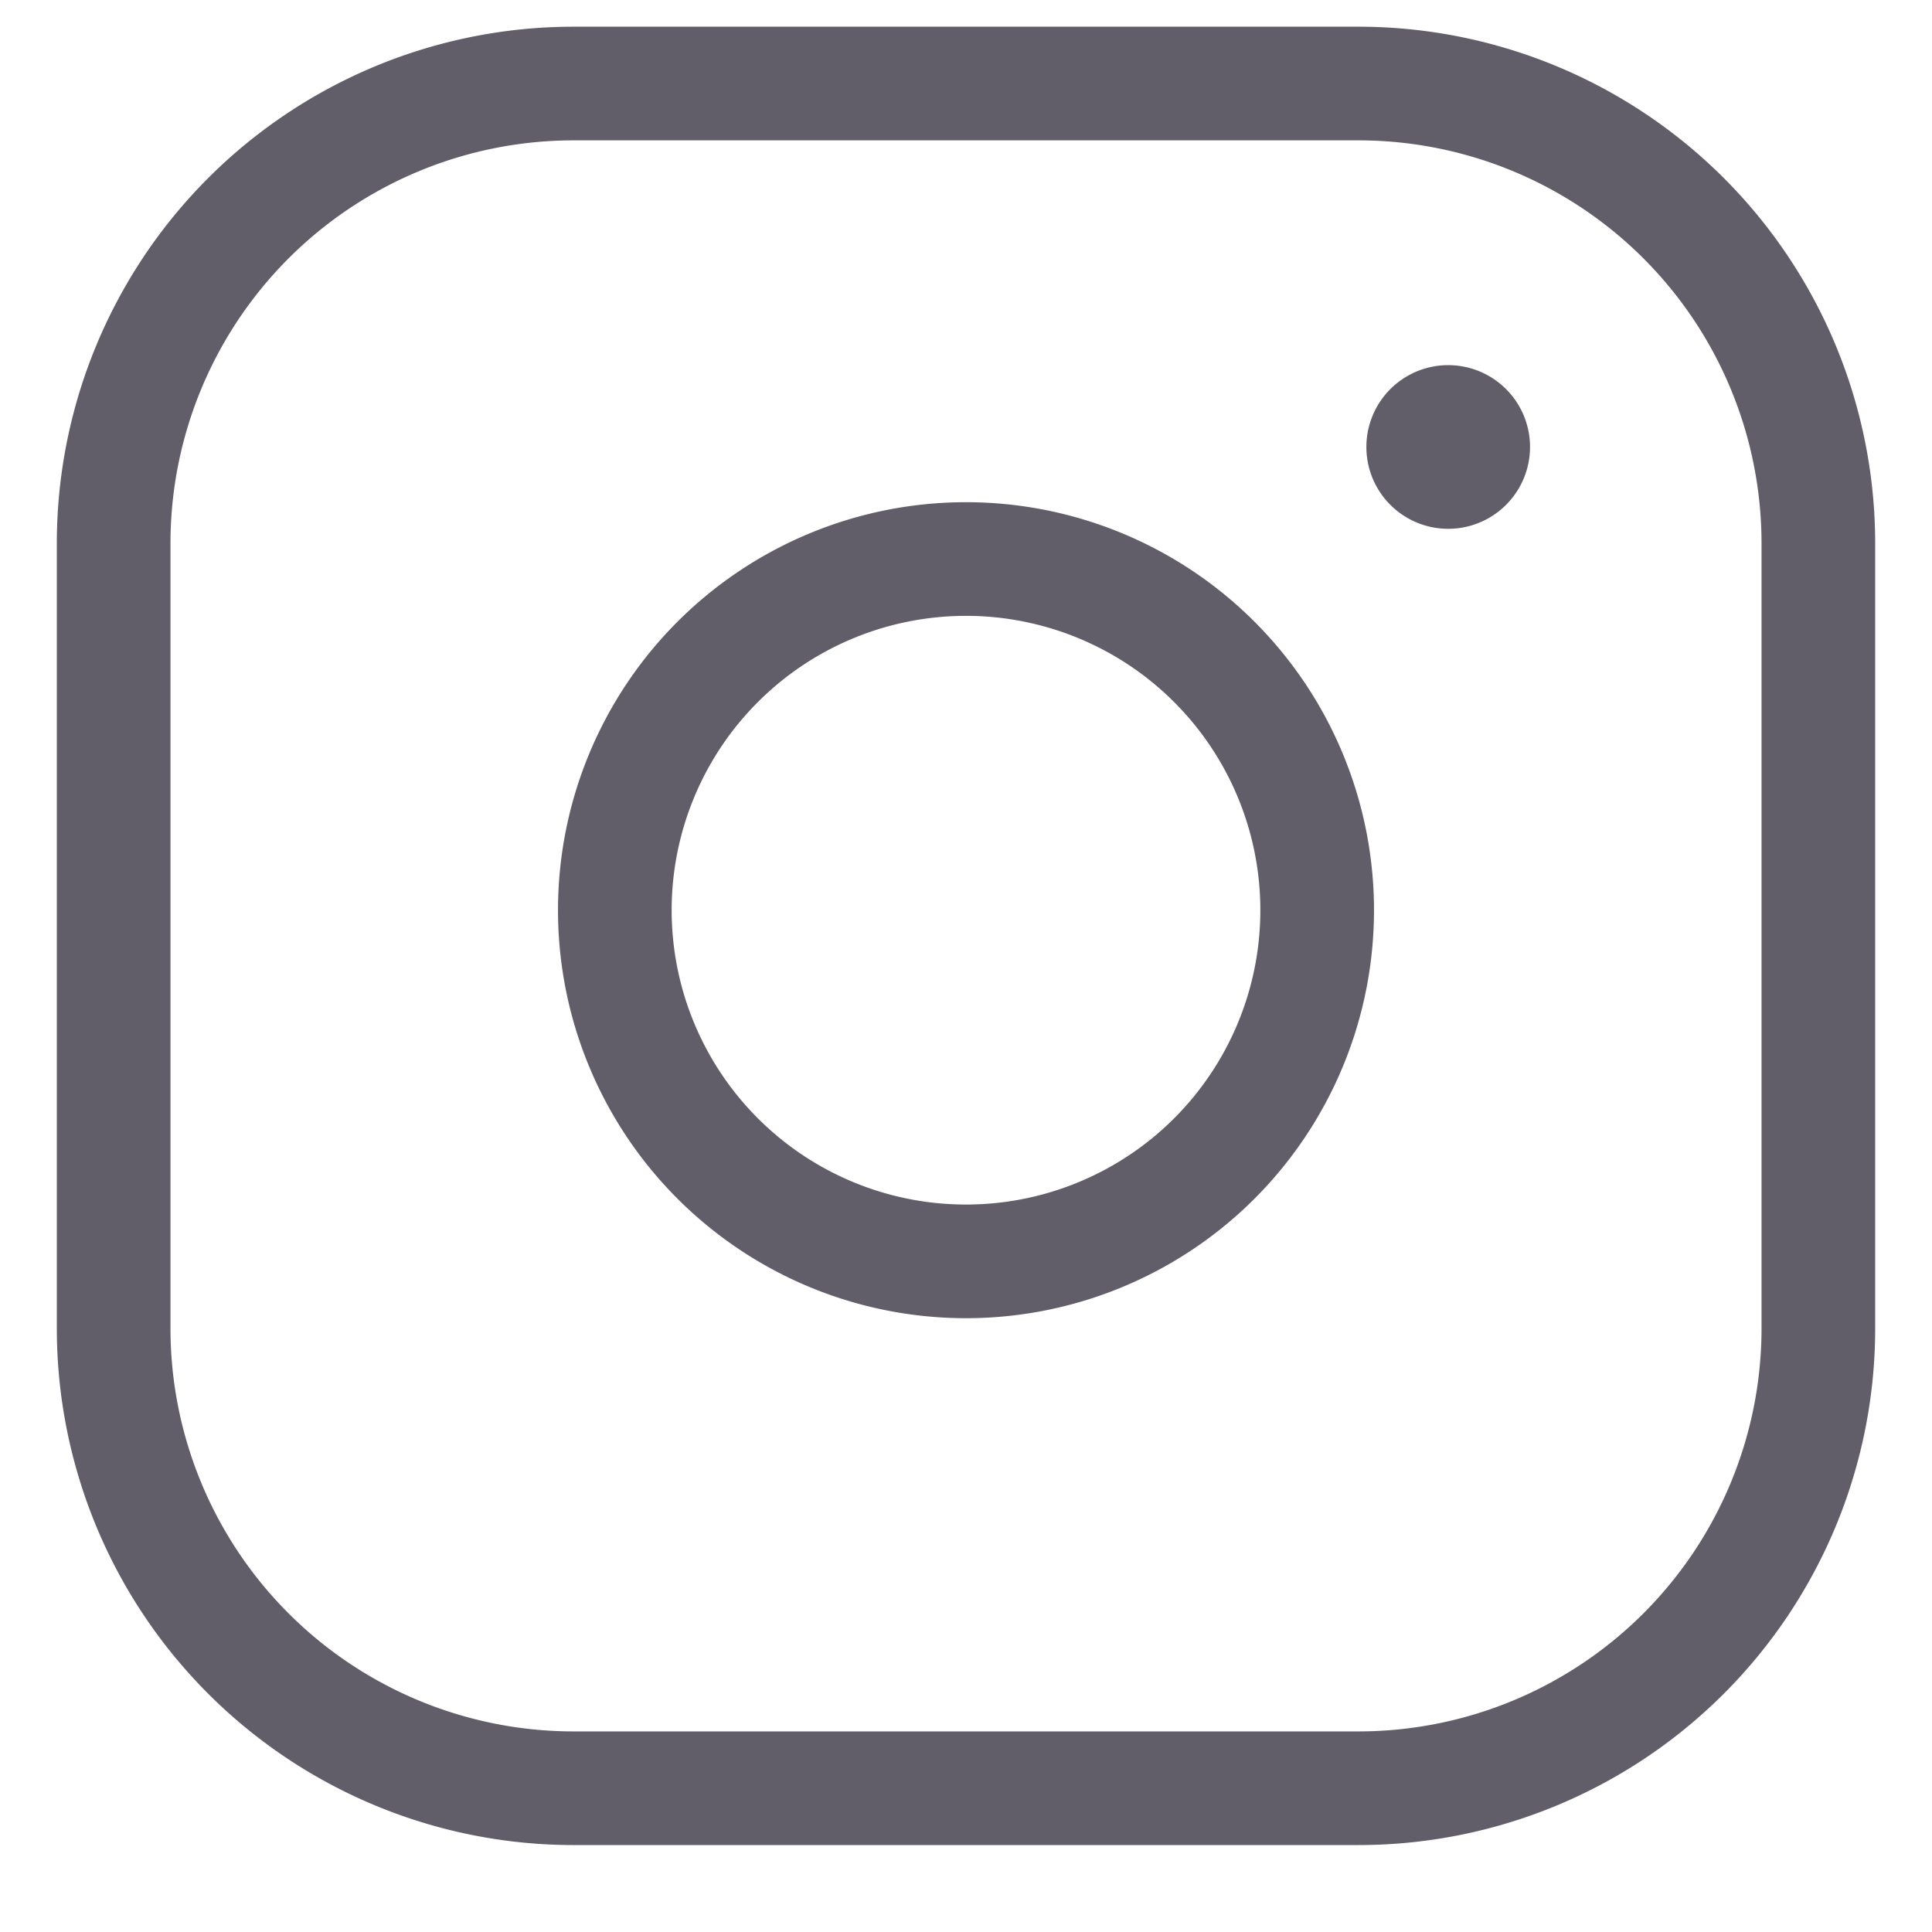
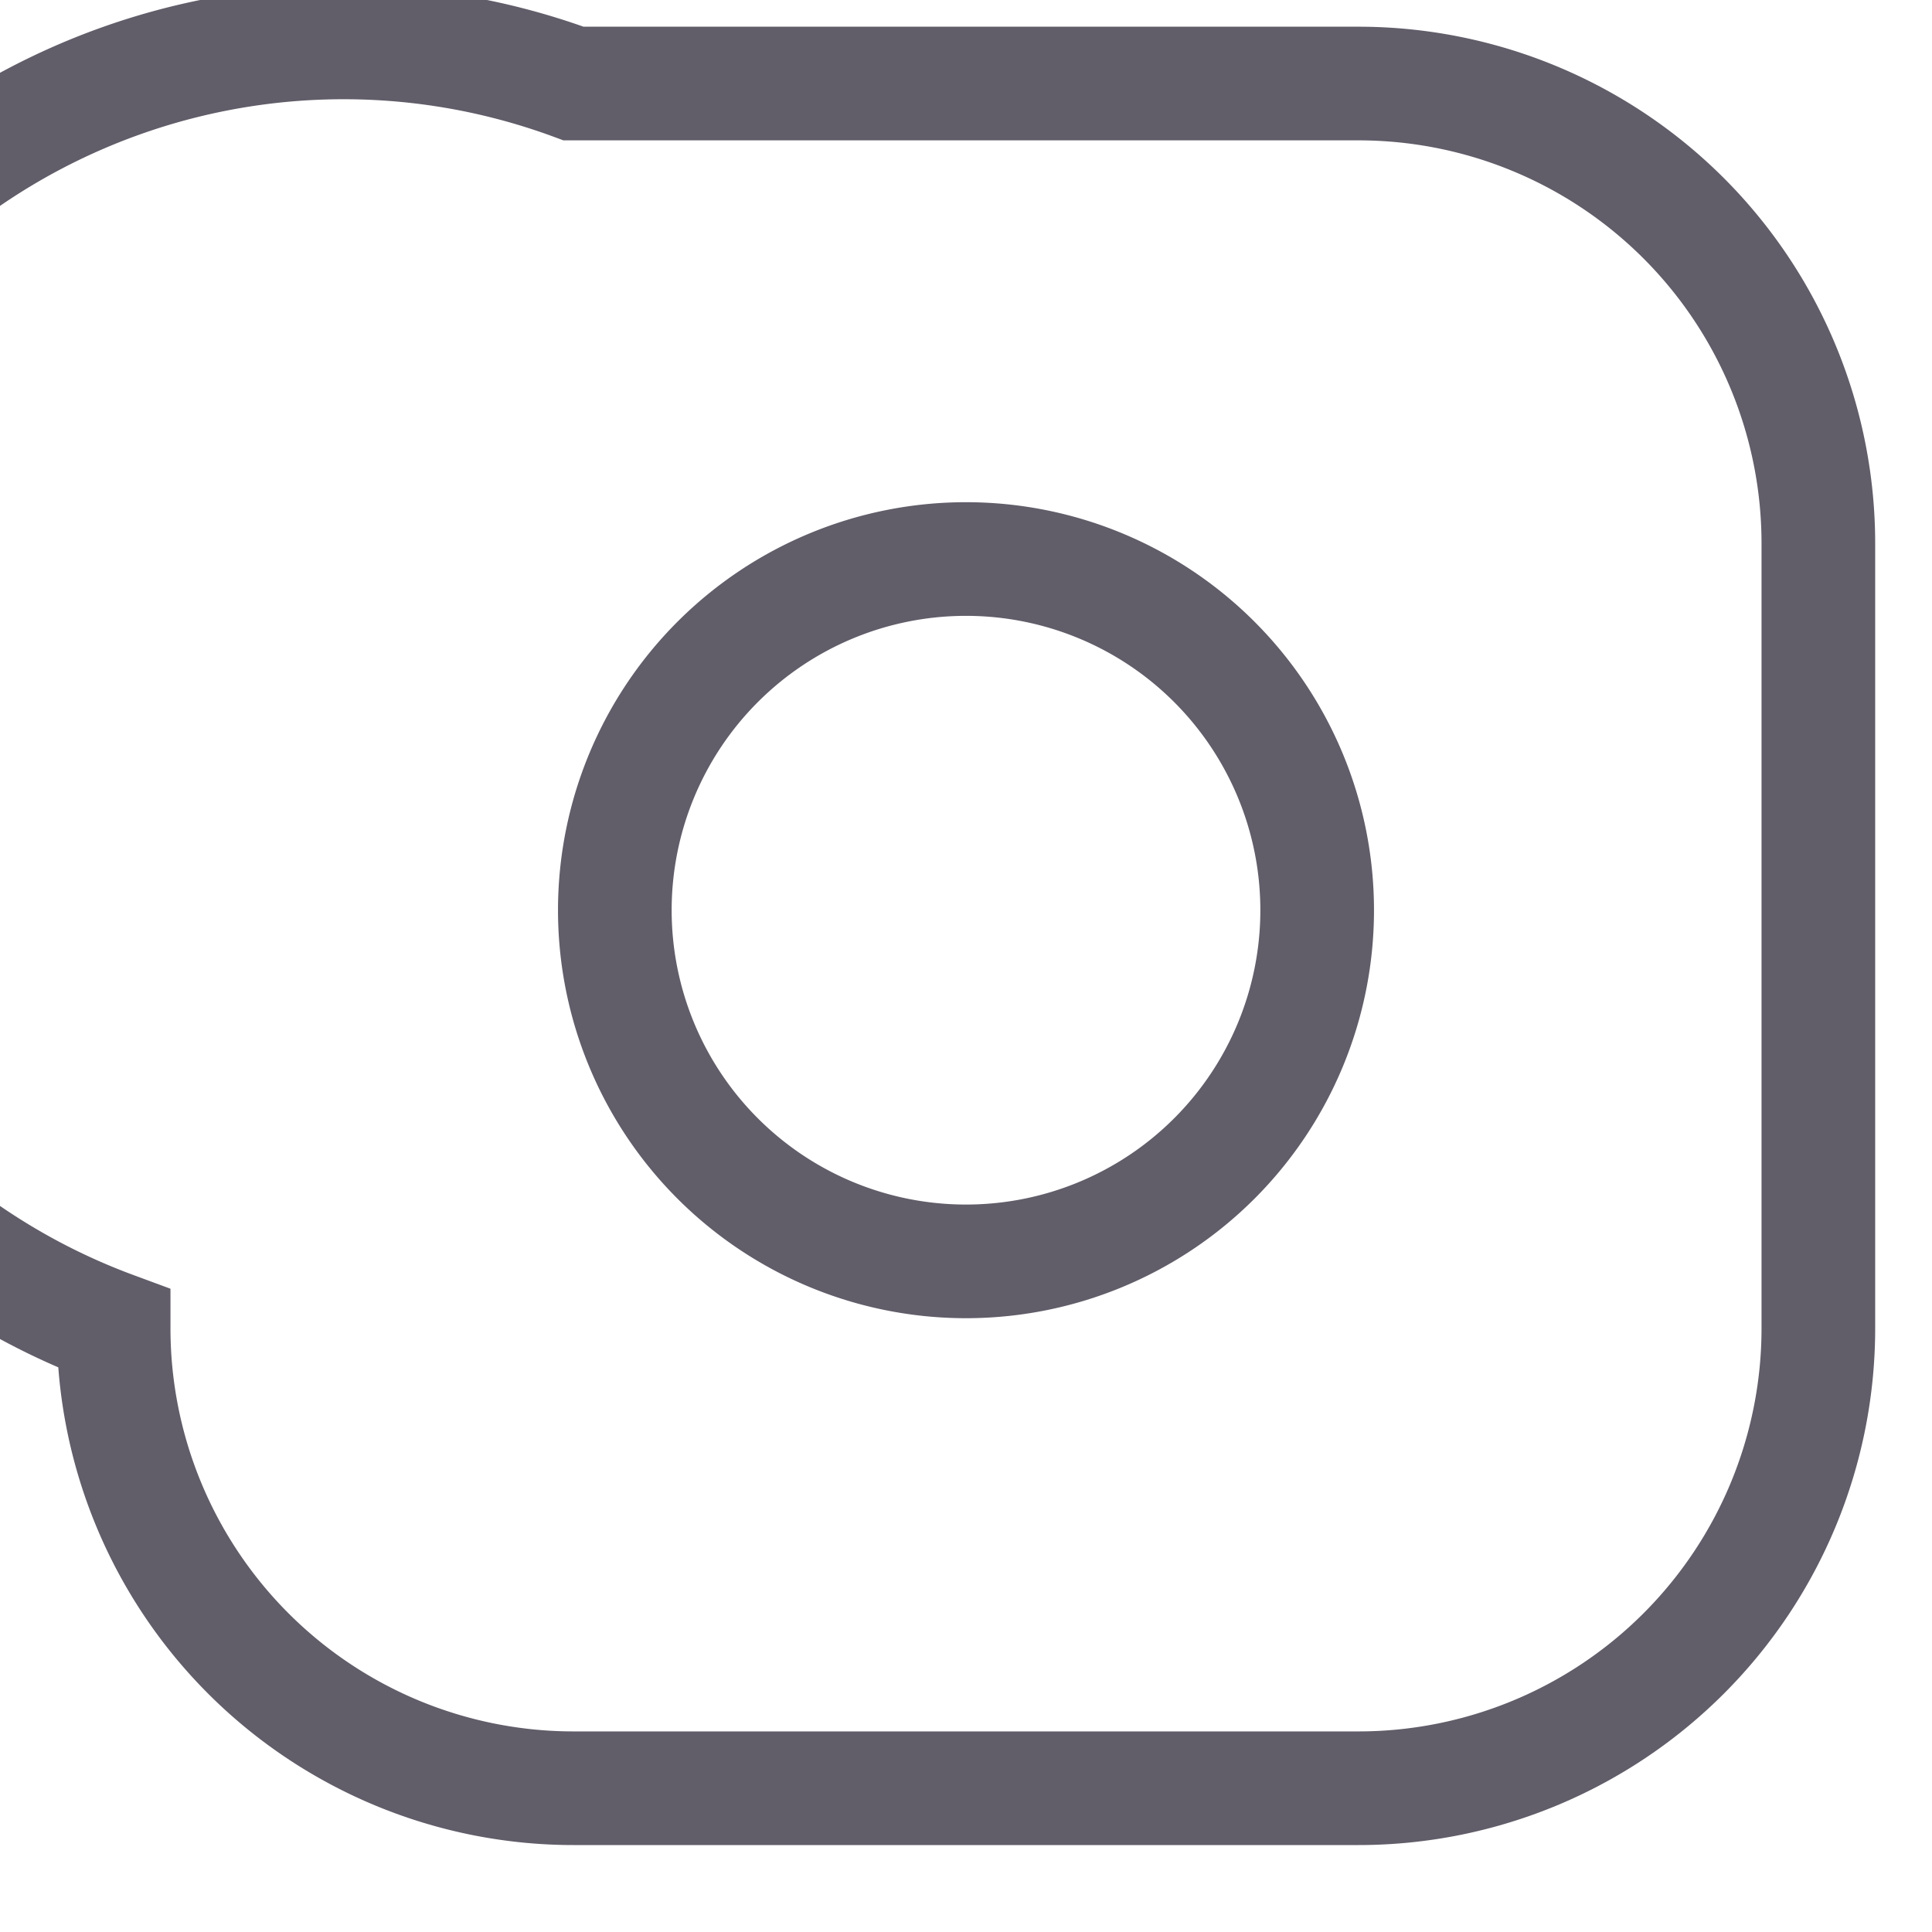
<svg xmlns="http://www.w3.org/2000/svg" width="17" height="17" fill="none">
-   <path d="M11.953 15.735H5.047A4.047 4.047 0 011 11.688V4.783A4.047 4.047 0 015.047.735h6.906A4.047 4.047 0 0116 4.783v6.905a4.047 4.047 0 01-4.047 4.047v0zM8.5 4.919a3.09 3.09 0 100 6.18 3.09 3.09 0 000-6.18z" stroke="#615D69" stroke-miterlimit="10" />
-   <path d="M12.743 4.653a.72.72 0 100-1.44.72.72 0 000 1.44z" fill="#615D69" />
+   <path d="M11.953 15.735H5.047A4.047 4.047 0 011 11.688A4.047 4.047 0 015.047.735h6.906A4.047 4.047 0 0116 4.783v6.905a4.047 4.047 0 01-4.047 4.047v0zM8.5 4.919a3.09 3.09 0 100 6.18 3.09 3.09 0 000-6.18z" stroke="#615D69" stroke-miterlimit="10" />
</svg>